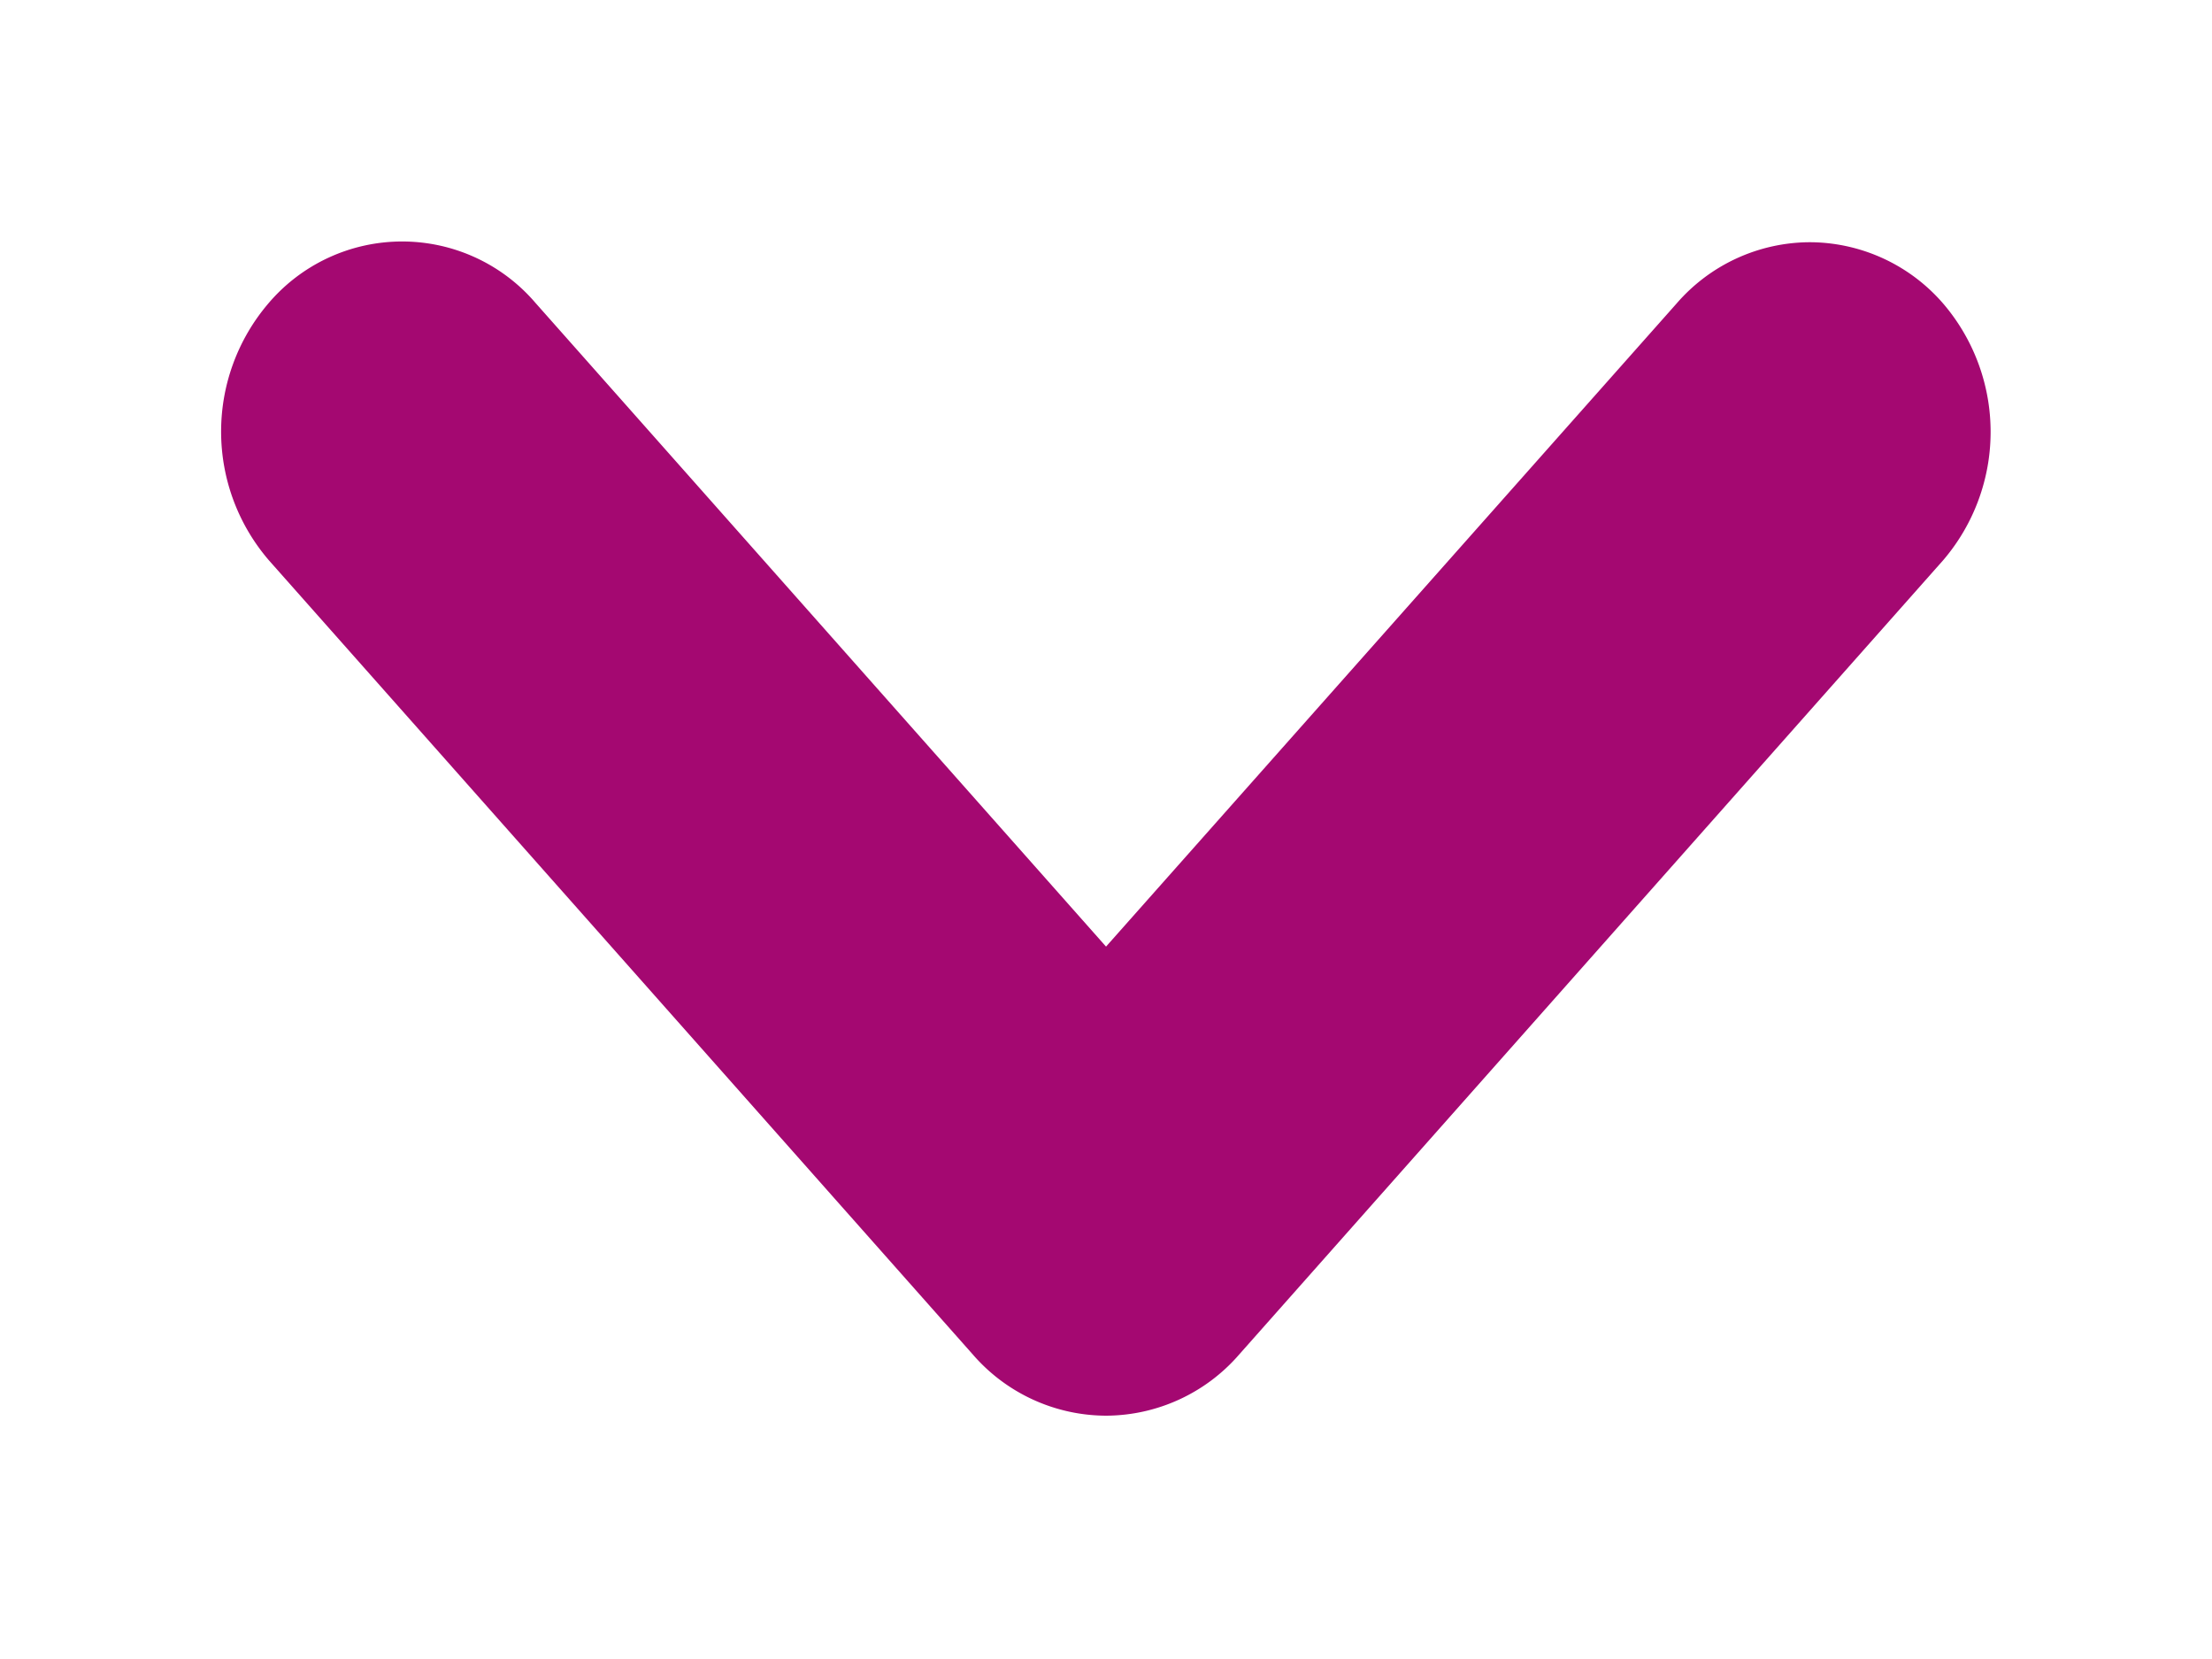
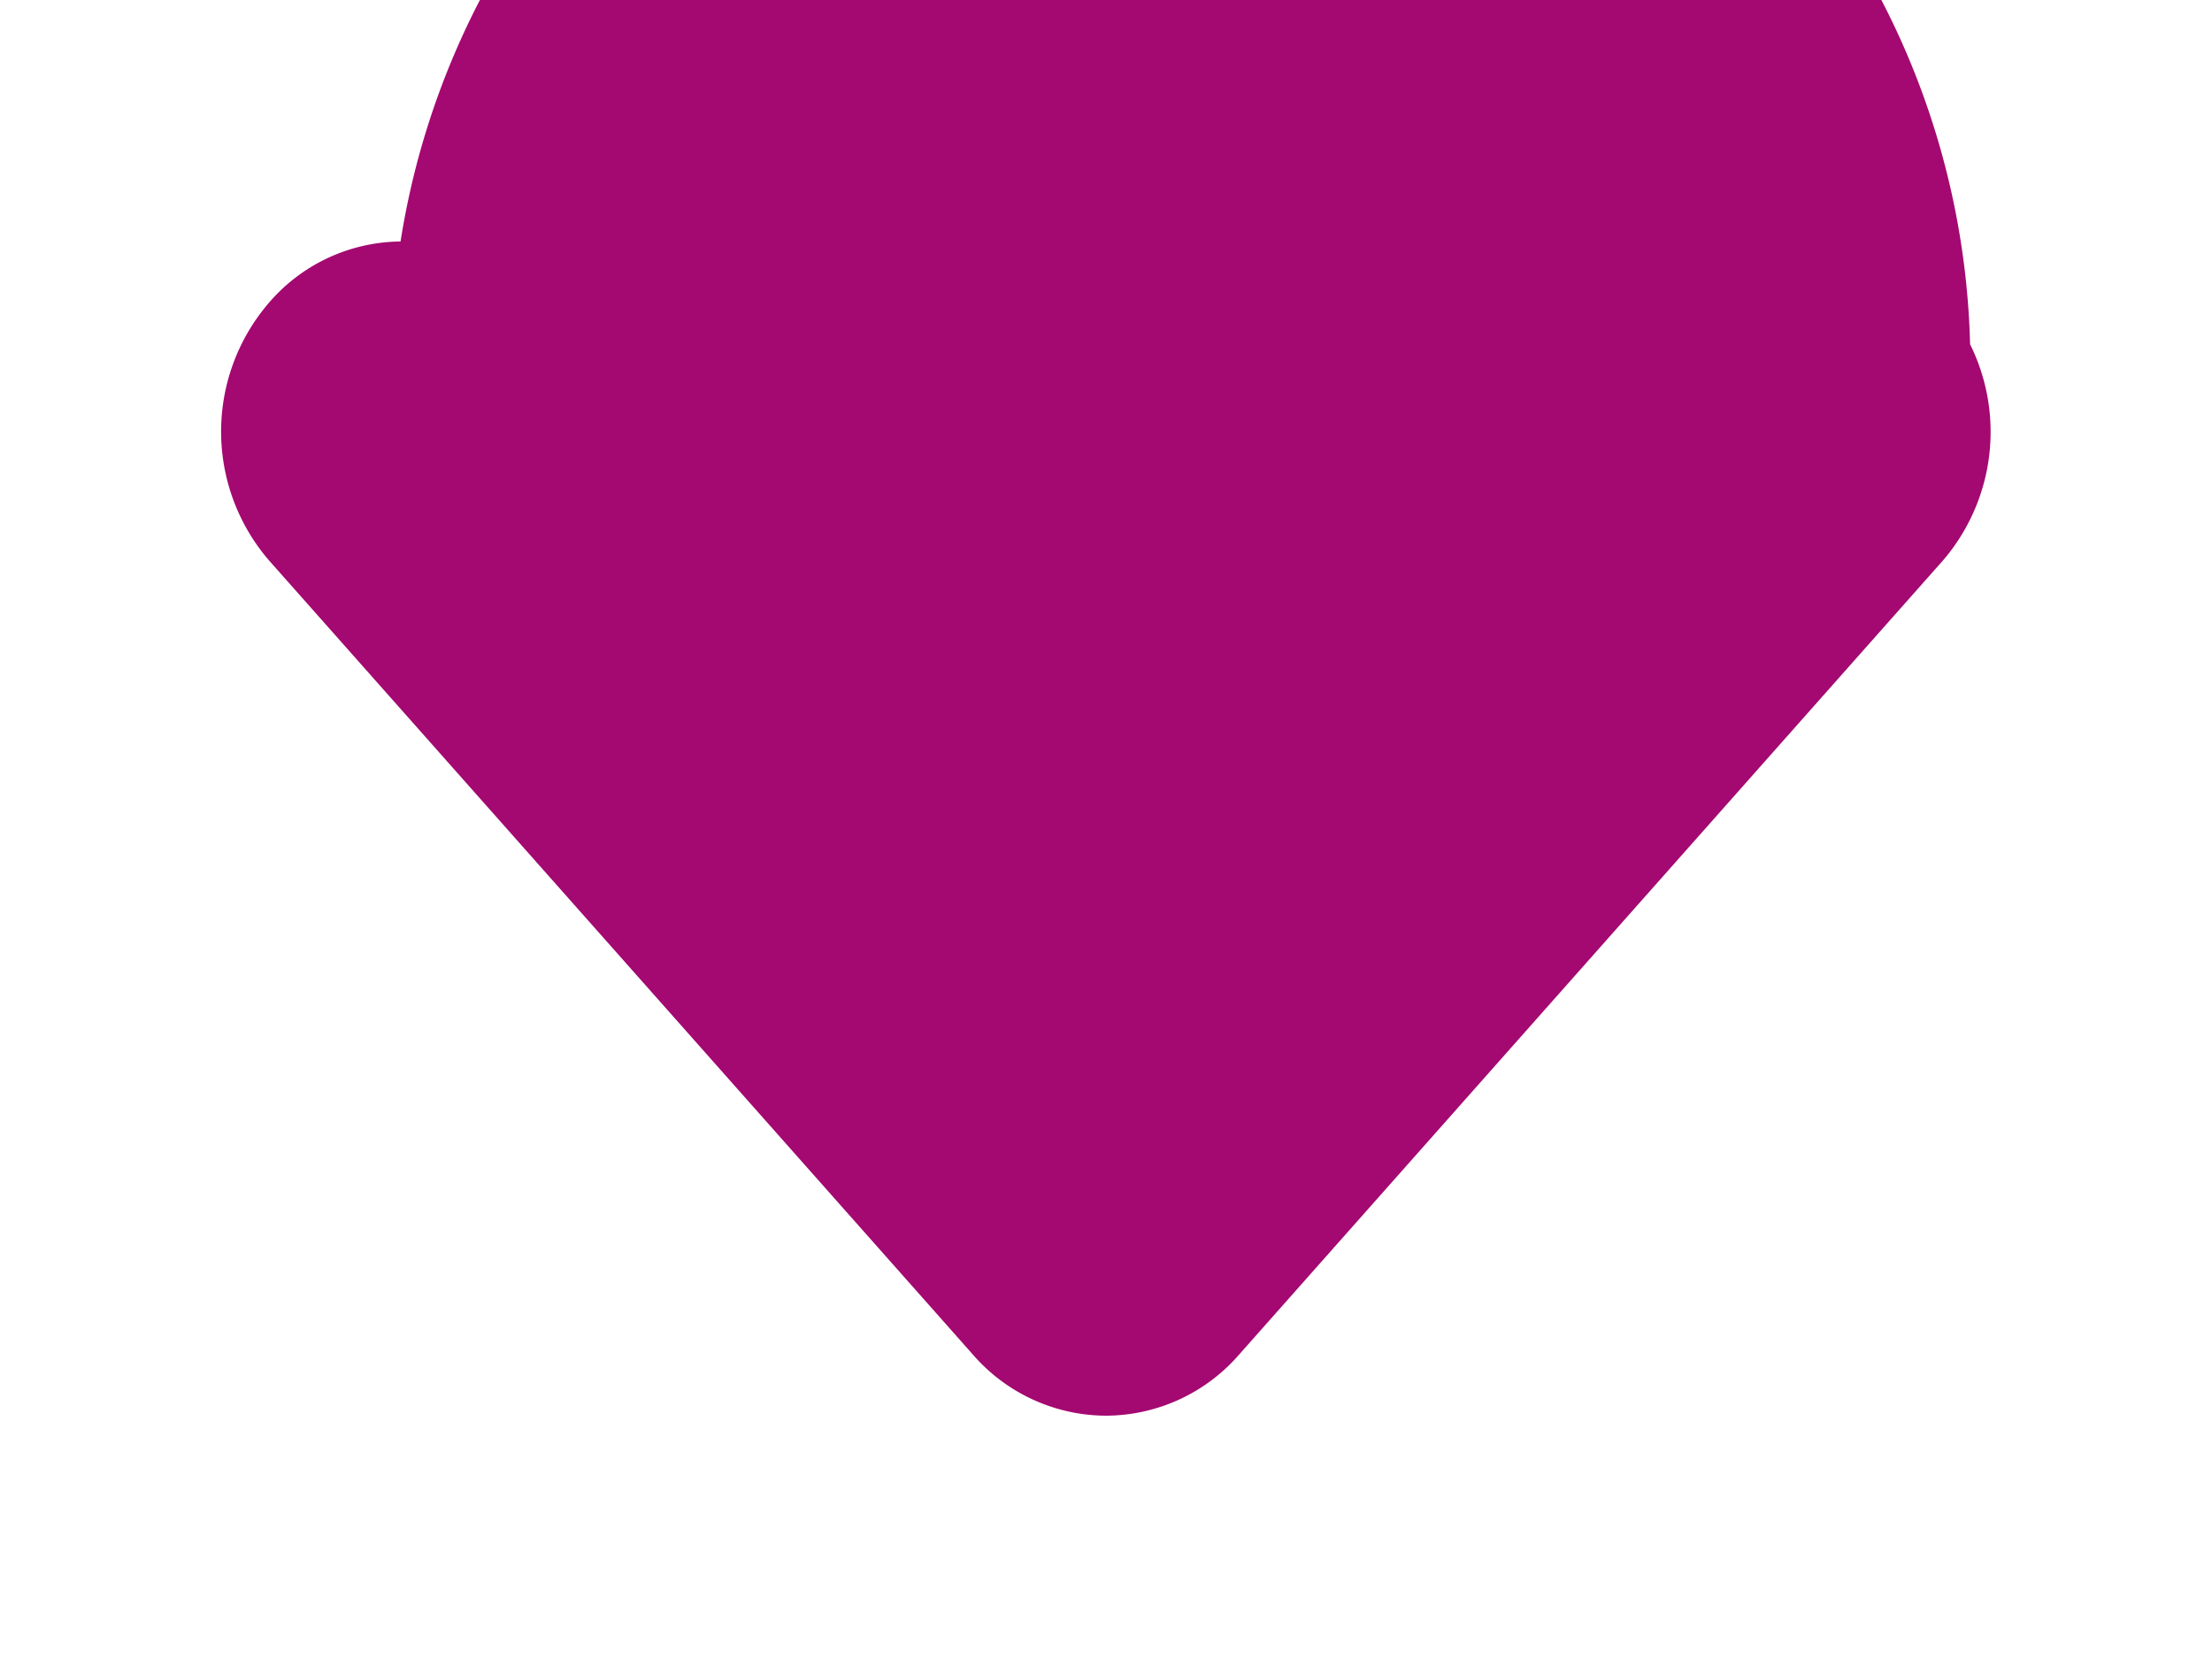
<svg xmlns="http://www.w3.org/2000/svg" width="10" height="7.5" viewBox="-1.5 -5.9 10 7.5">
-   <path id="XMLID_93_" d="M-6.907,3.695-3.725.105A.3.3,0,0,1-3.5,0a.3.3,0,0,1,.225.105l3.182,3.59a.392.392,0,0,1,0,.508.293.293,0,0,1-.45,0L-3.5.867-6.457,4.2a.3.3,0,0,1-.225.105A.3.3,0,0,1-6.907,4.2.392.392,0,0,1-6.907,3.695Z" fill="#a40871" stroke="#a40871" transform="rotate(180)" stroke-miterlimit="10" stroke-width="1" />
+   <path id="XMLID_93_" d="M-6.907,3.695-3.725.105A.3.3,0,0,1-3.5,0a.3.3,0,0,1,.225.105l3.182,3.59a.392.392,0,0,1,0,.508.293.293,0,0,1-.45,0a.3.3,0,0,1-.225.105A.3.3,0,0,1-6.907,4.2.392.392,0,0,1-6.907,3.695Z" fill="#a40871" stroke="#a40871" transform="rotate(180)" stroke-miterlimit="10" stroke-width="1" />
</svg>